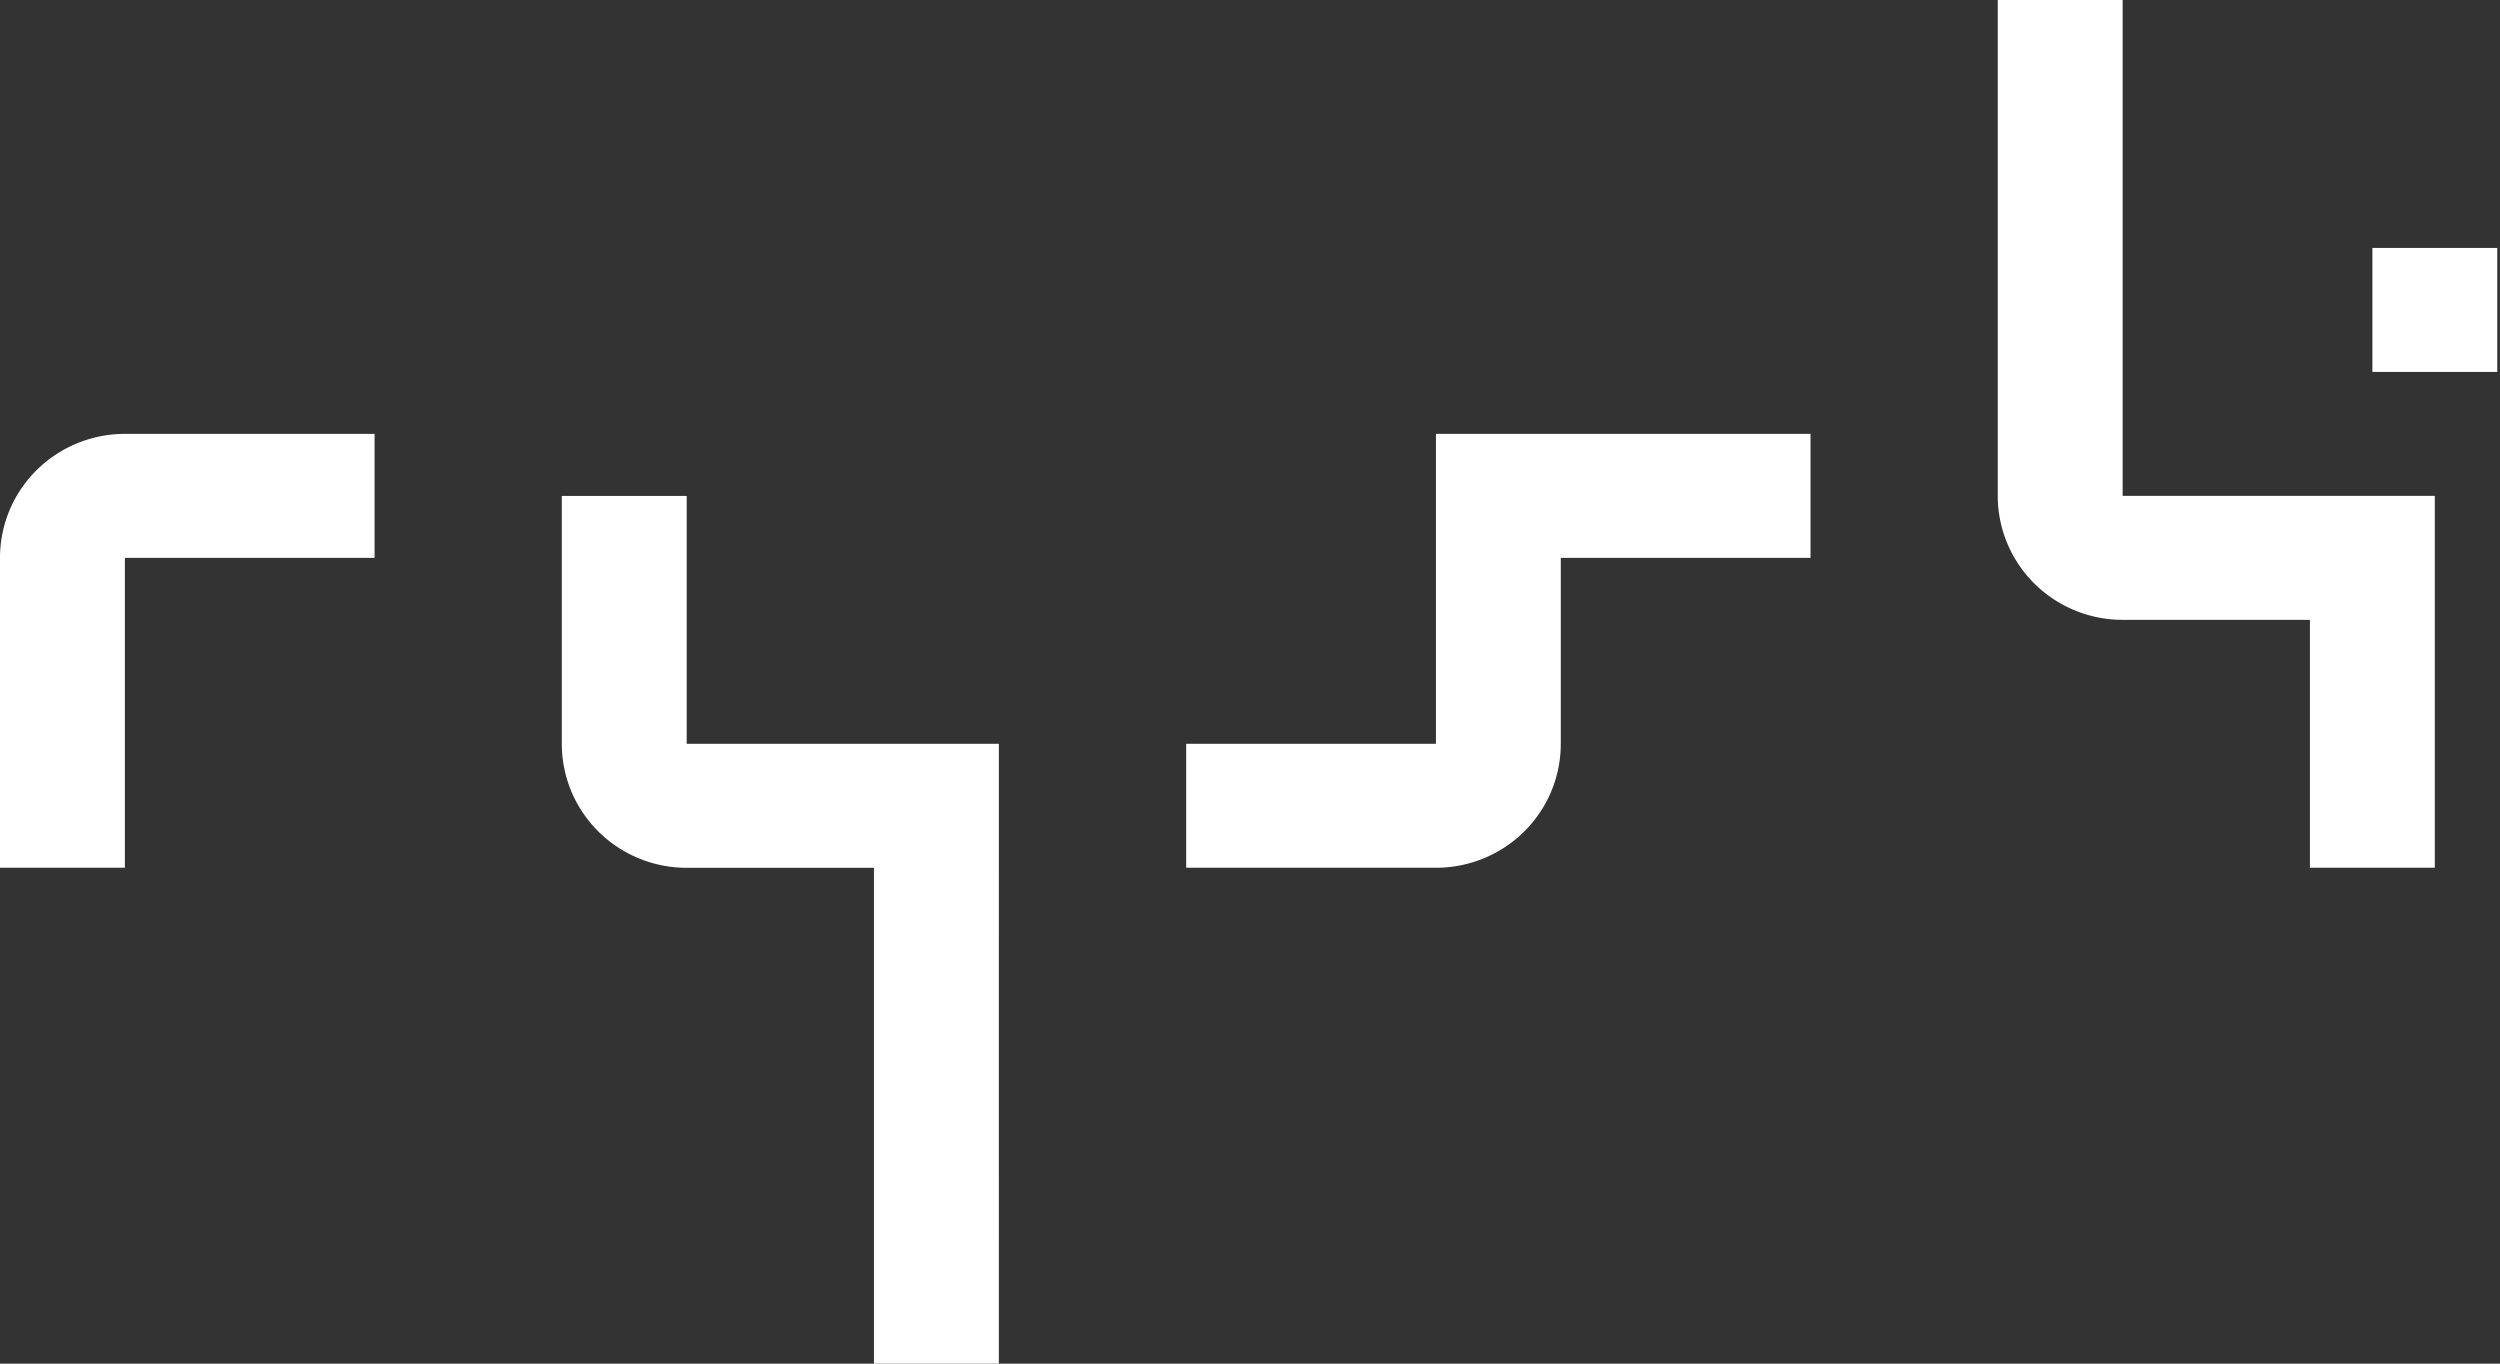
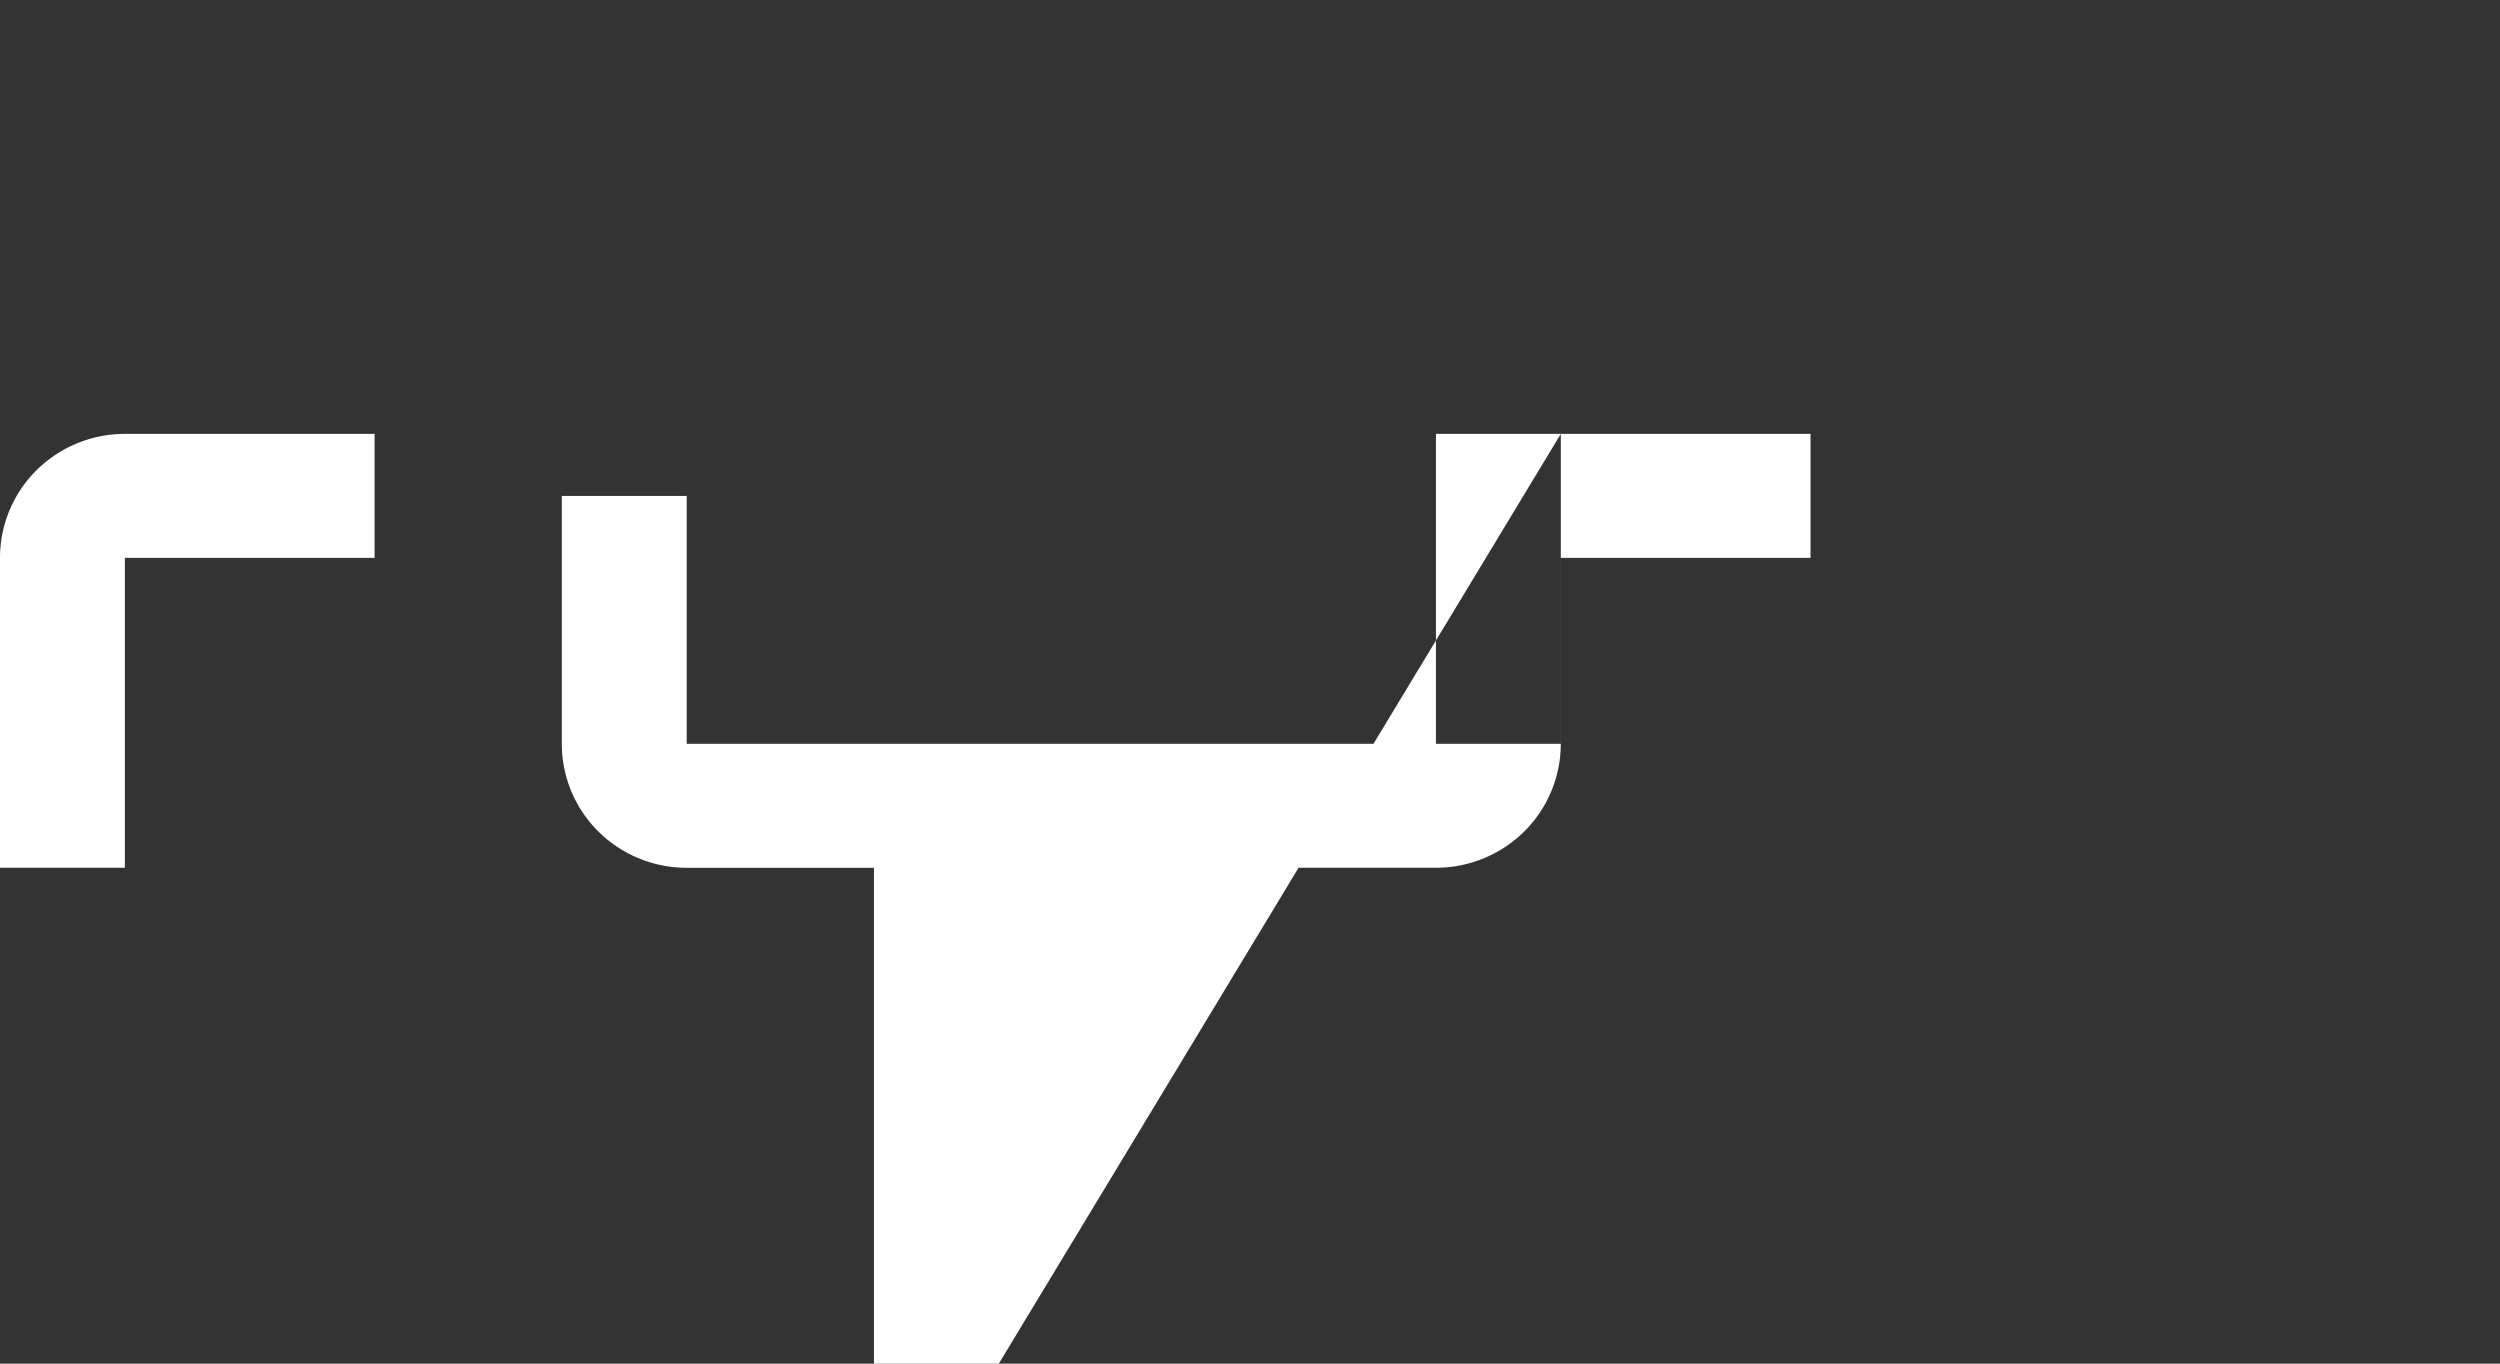
<svg xmlns="http://www.w3.org/2000/svg" viewBox="0 0 77 42">
  <rect x="0" y="0" width="77" height="42" fill="#333333" stroke="none" />
-   <path fill="#fff" d="M11.537 13.364H3.846a3.86 3.86 0 0 0-2.72 1.118A3.8 3.8 0 0 0 0 17.182v9.545h3.846v-9.545h7.691zm36.536 0h-3.846v9.545h-7.692v3.818h7.692a3.86 3.86 0 0 0 2.72-1.118 3.8 3.8 0 0 0 1.125-2.7v-5.727h7.692v-3.818zM30.765 26.727V22.91H21.15v-7.636h-3.846v7.636c0 1.013.405 1.984 1.126 2.7a3.86 3.86 0 0 0 2.72 1.118h5.768V42h3.846zm30.766-11.454c0 1.012.405 1.983 1.127 2.7a3.86 3.86 0 0 0 2.719 1.118h5.769v7.636h3.846V15.273h-9.615V0h-3.846zm15.385-7.637H73.07v3.819h3.846z" />
+   <path fill="#fff" d="M11.537 13.364H3.846a3.86 3.86 0 0 0-2.72 1.118A3.8 3.8 0 0 0 0 17.182v9.545h3.846v-9.545h7.691zm36.536 0h-3.846v9.545h-7.692v3.818h7.692a3.86 3.86 0 0 0 2.72-1.118 3.8 3.8 0 0 0 1.125-2.7v-5.727h7.692v-3.818zV22.91H21.15v-7.636h-3.846v7.636c0 1.013.405 1.984 1.126 2.7a3.86 3.86 0 0 0 2.72 1.118h5.768V42h3.846zm30.766-11.454c0 1.012.405 1.983 1.127 2.7a3.86 3.86 0 0 0 2.719 1.118h5.769v7.636h3.846V15.273h-9.615V0h-3.846zm15.385-7.637H73.07v3.819h3.846z" />
</svg>